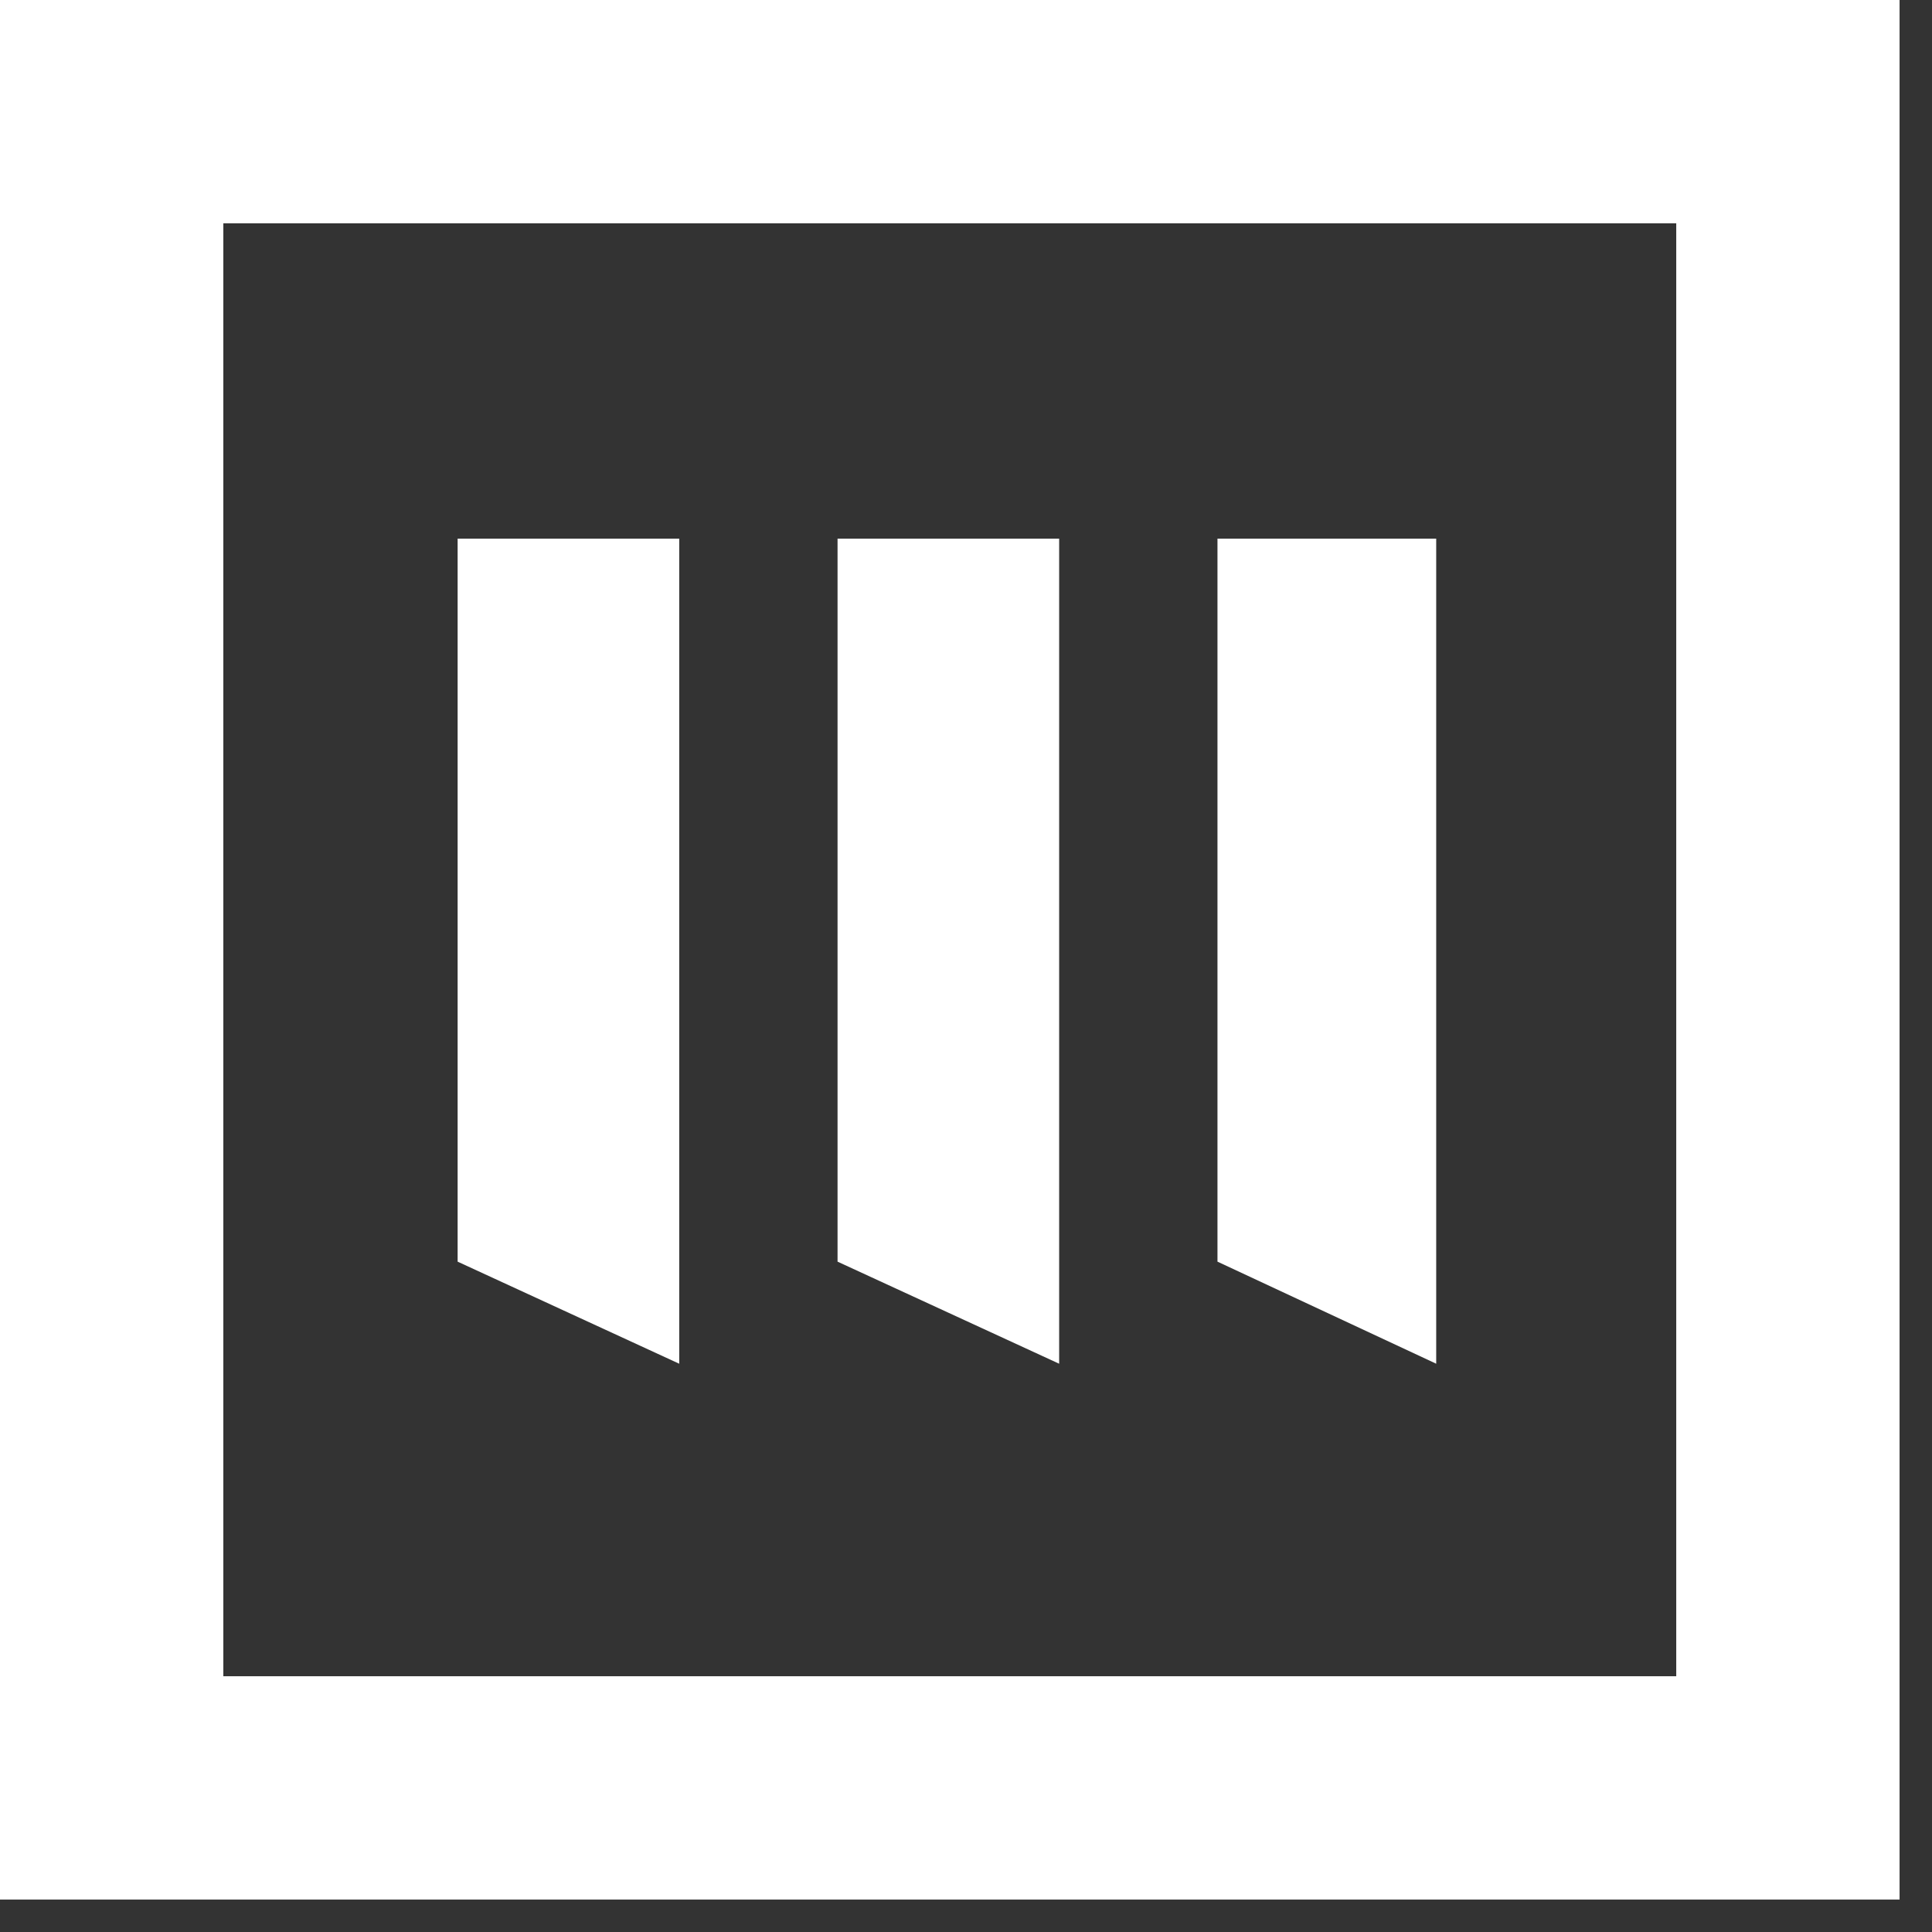
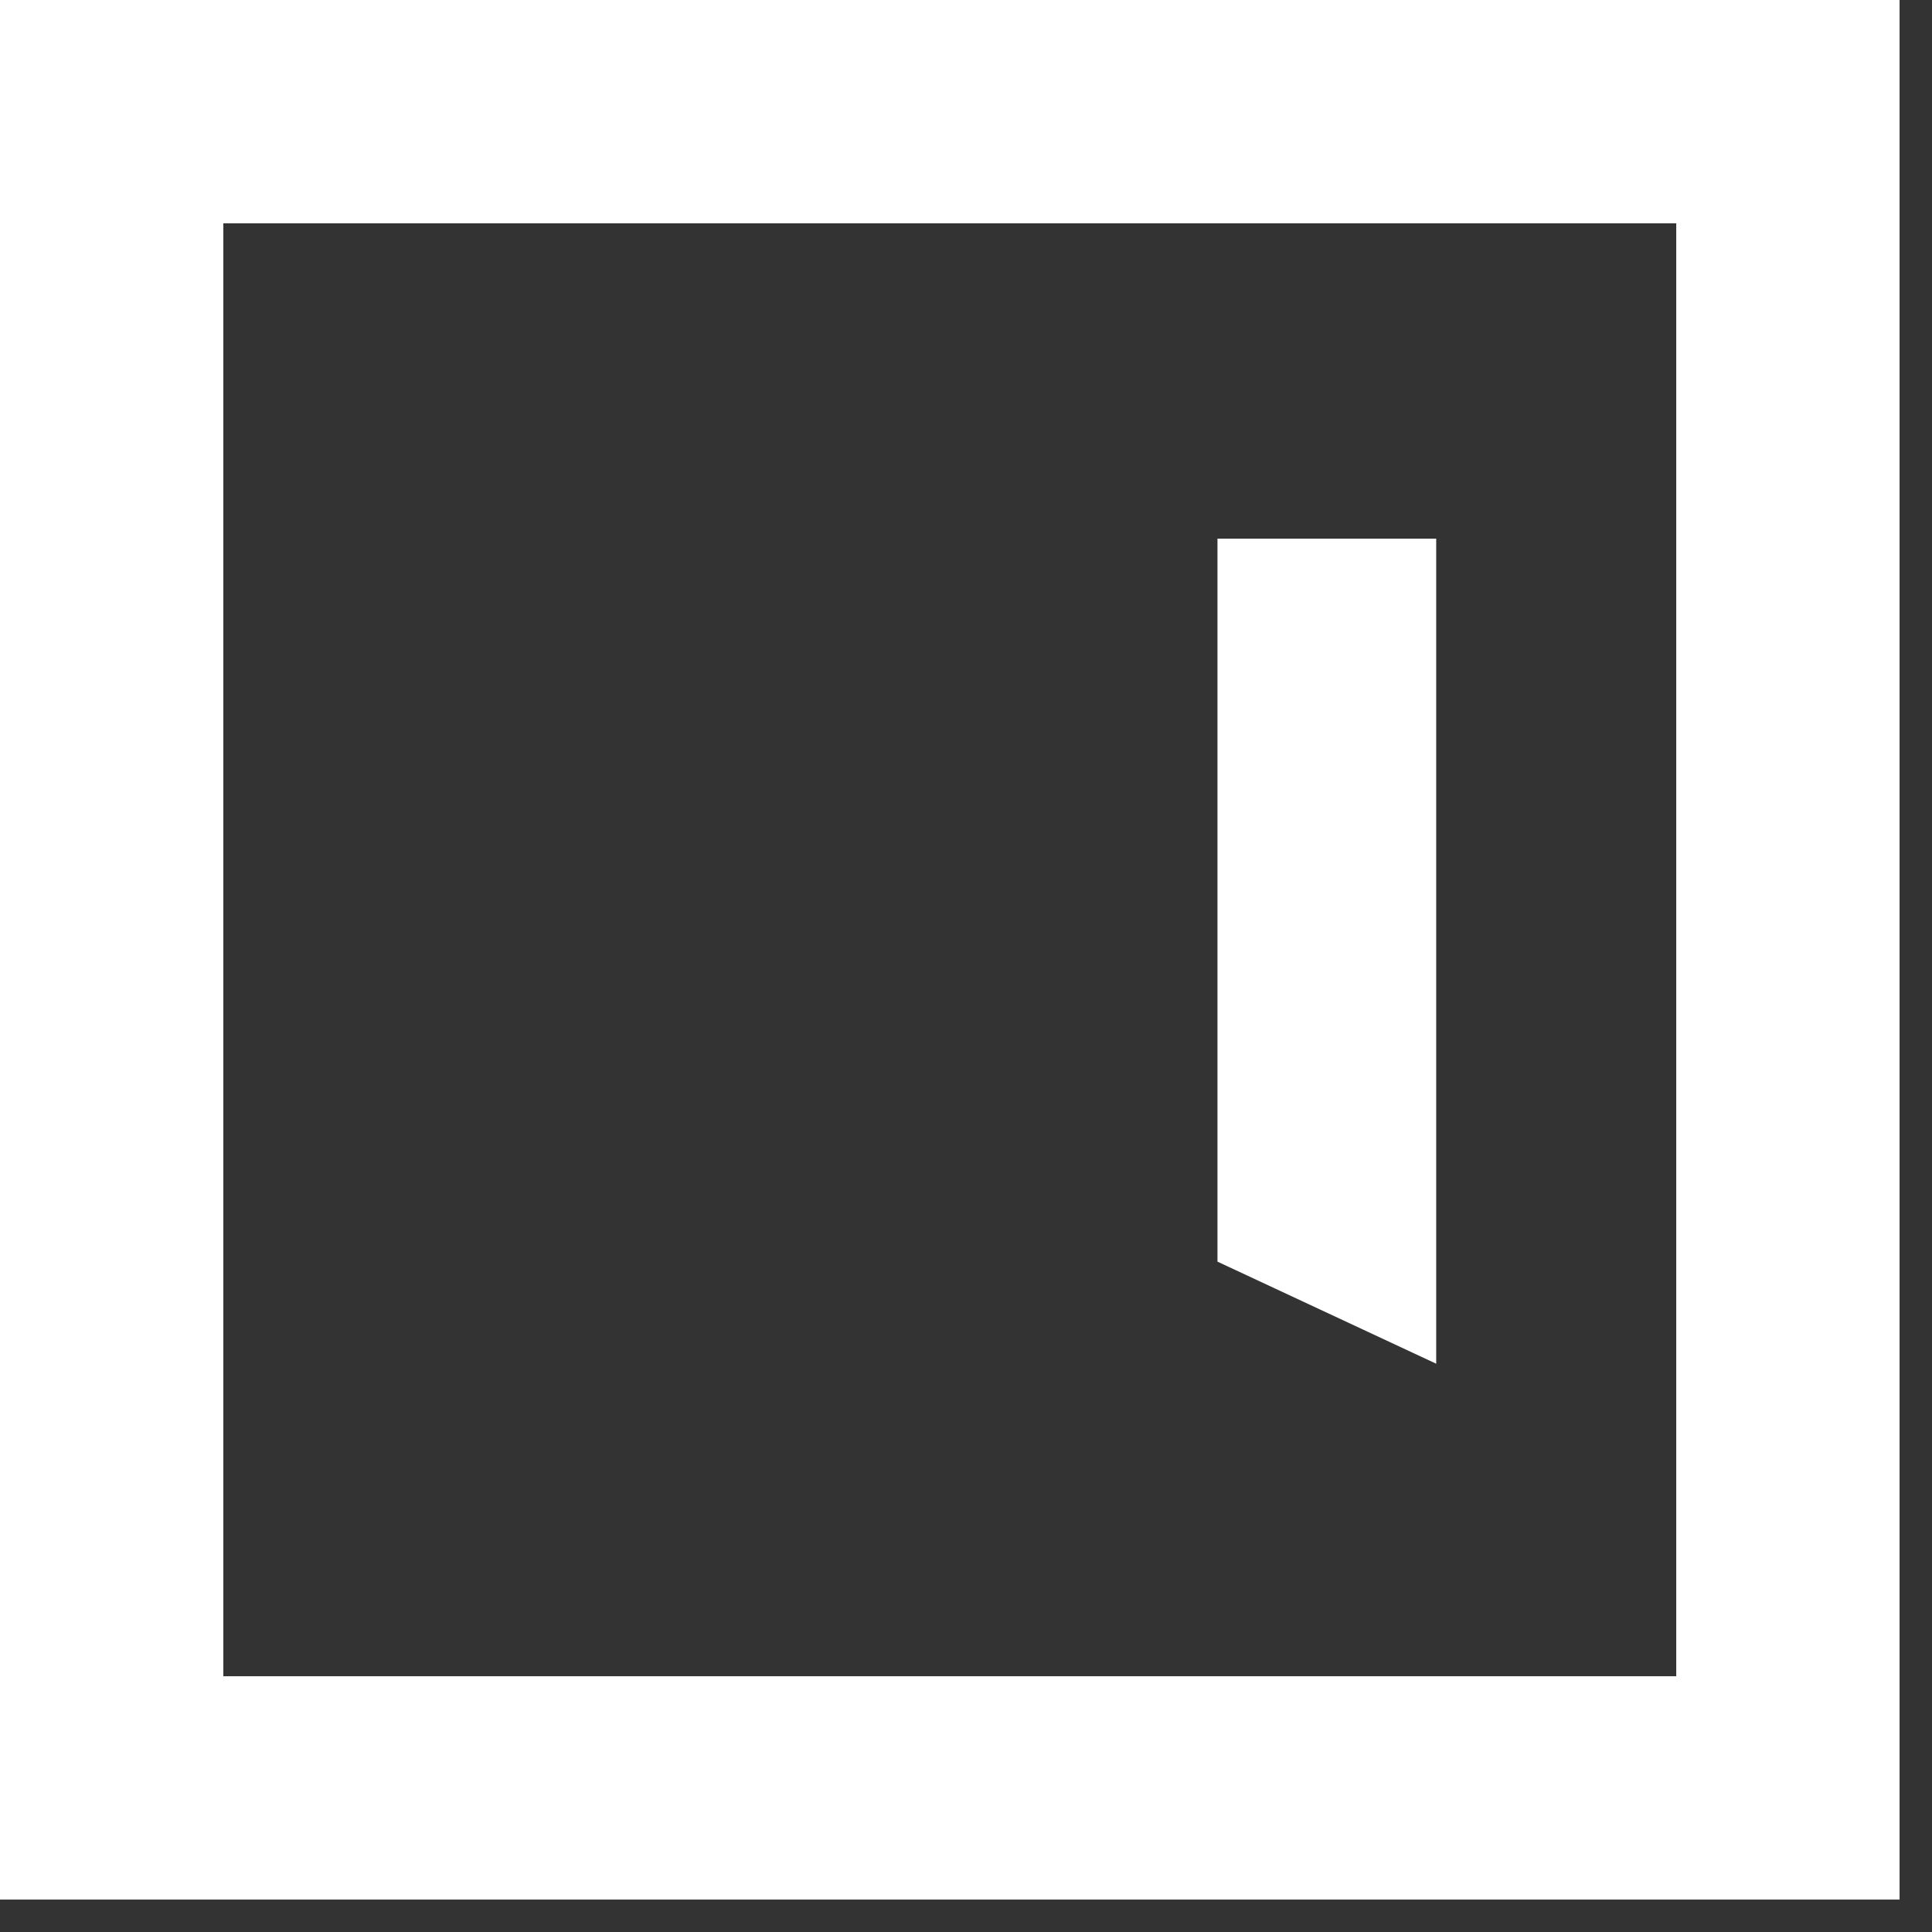
<svg xmlns="http://www.w3.org/2000/svg" width="37px" height="37px" viewBox="0 0 37 37" version="1.1">
  <rect x="0" y="0" width="37" height="37" fill="#333333" stroke="none" />
  <title>logo_moneystation_beta</title>
  <desc>Created with Sketch.</desc>
  <g id="Page-1" stroke="none" stroke-width="1" fill="none" fill-rule="evenodd">
    <g id="404error_mobile" transform="translate(-32, -48)" fill="#FFFFFF">
      <g id="logo_moneystation_beta" transform="translate(32, 48)">
        <g id="logo_white">
          <g id="Group">
-             <polygon id="Path" points="13.008 26.117 8.764 24.162 8.764 10.316 13.008 10.316" />
-             <polygon id="Path" points="20.284 26.117 16.04 24.162 16.04 10.316 20.284 10.316" />
            <polygon id="Path" points="27.505 26.117 23.316 24.162 23.316 10.316 27.505 10.316" />
            <path d="M36.379,36.379 L6.46704912e-15,36.379 L6.46704912e-15,6.66133815e-16 L36.379,6.66133815e-16 L36.379,36.379 Z M4.277,32.102 L32.102,32.102 L32.102,4.277 L4.277,4.277 L4.277,32.102 Z" id="Shape" fill-rule="nonzero" />
          </g>
        </g>
      </g>
    </g>
  </g>
</svg>